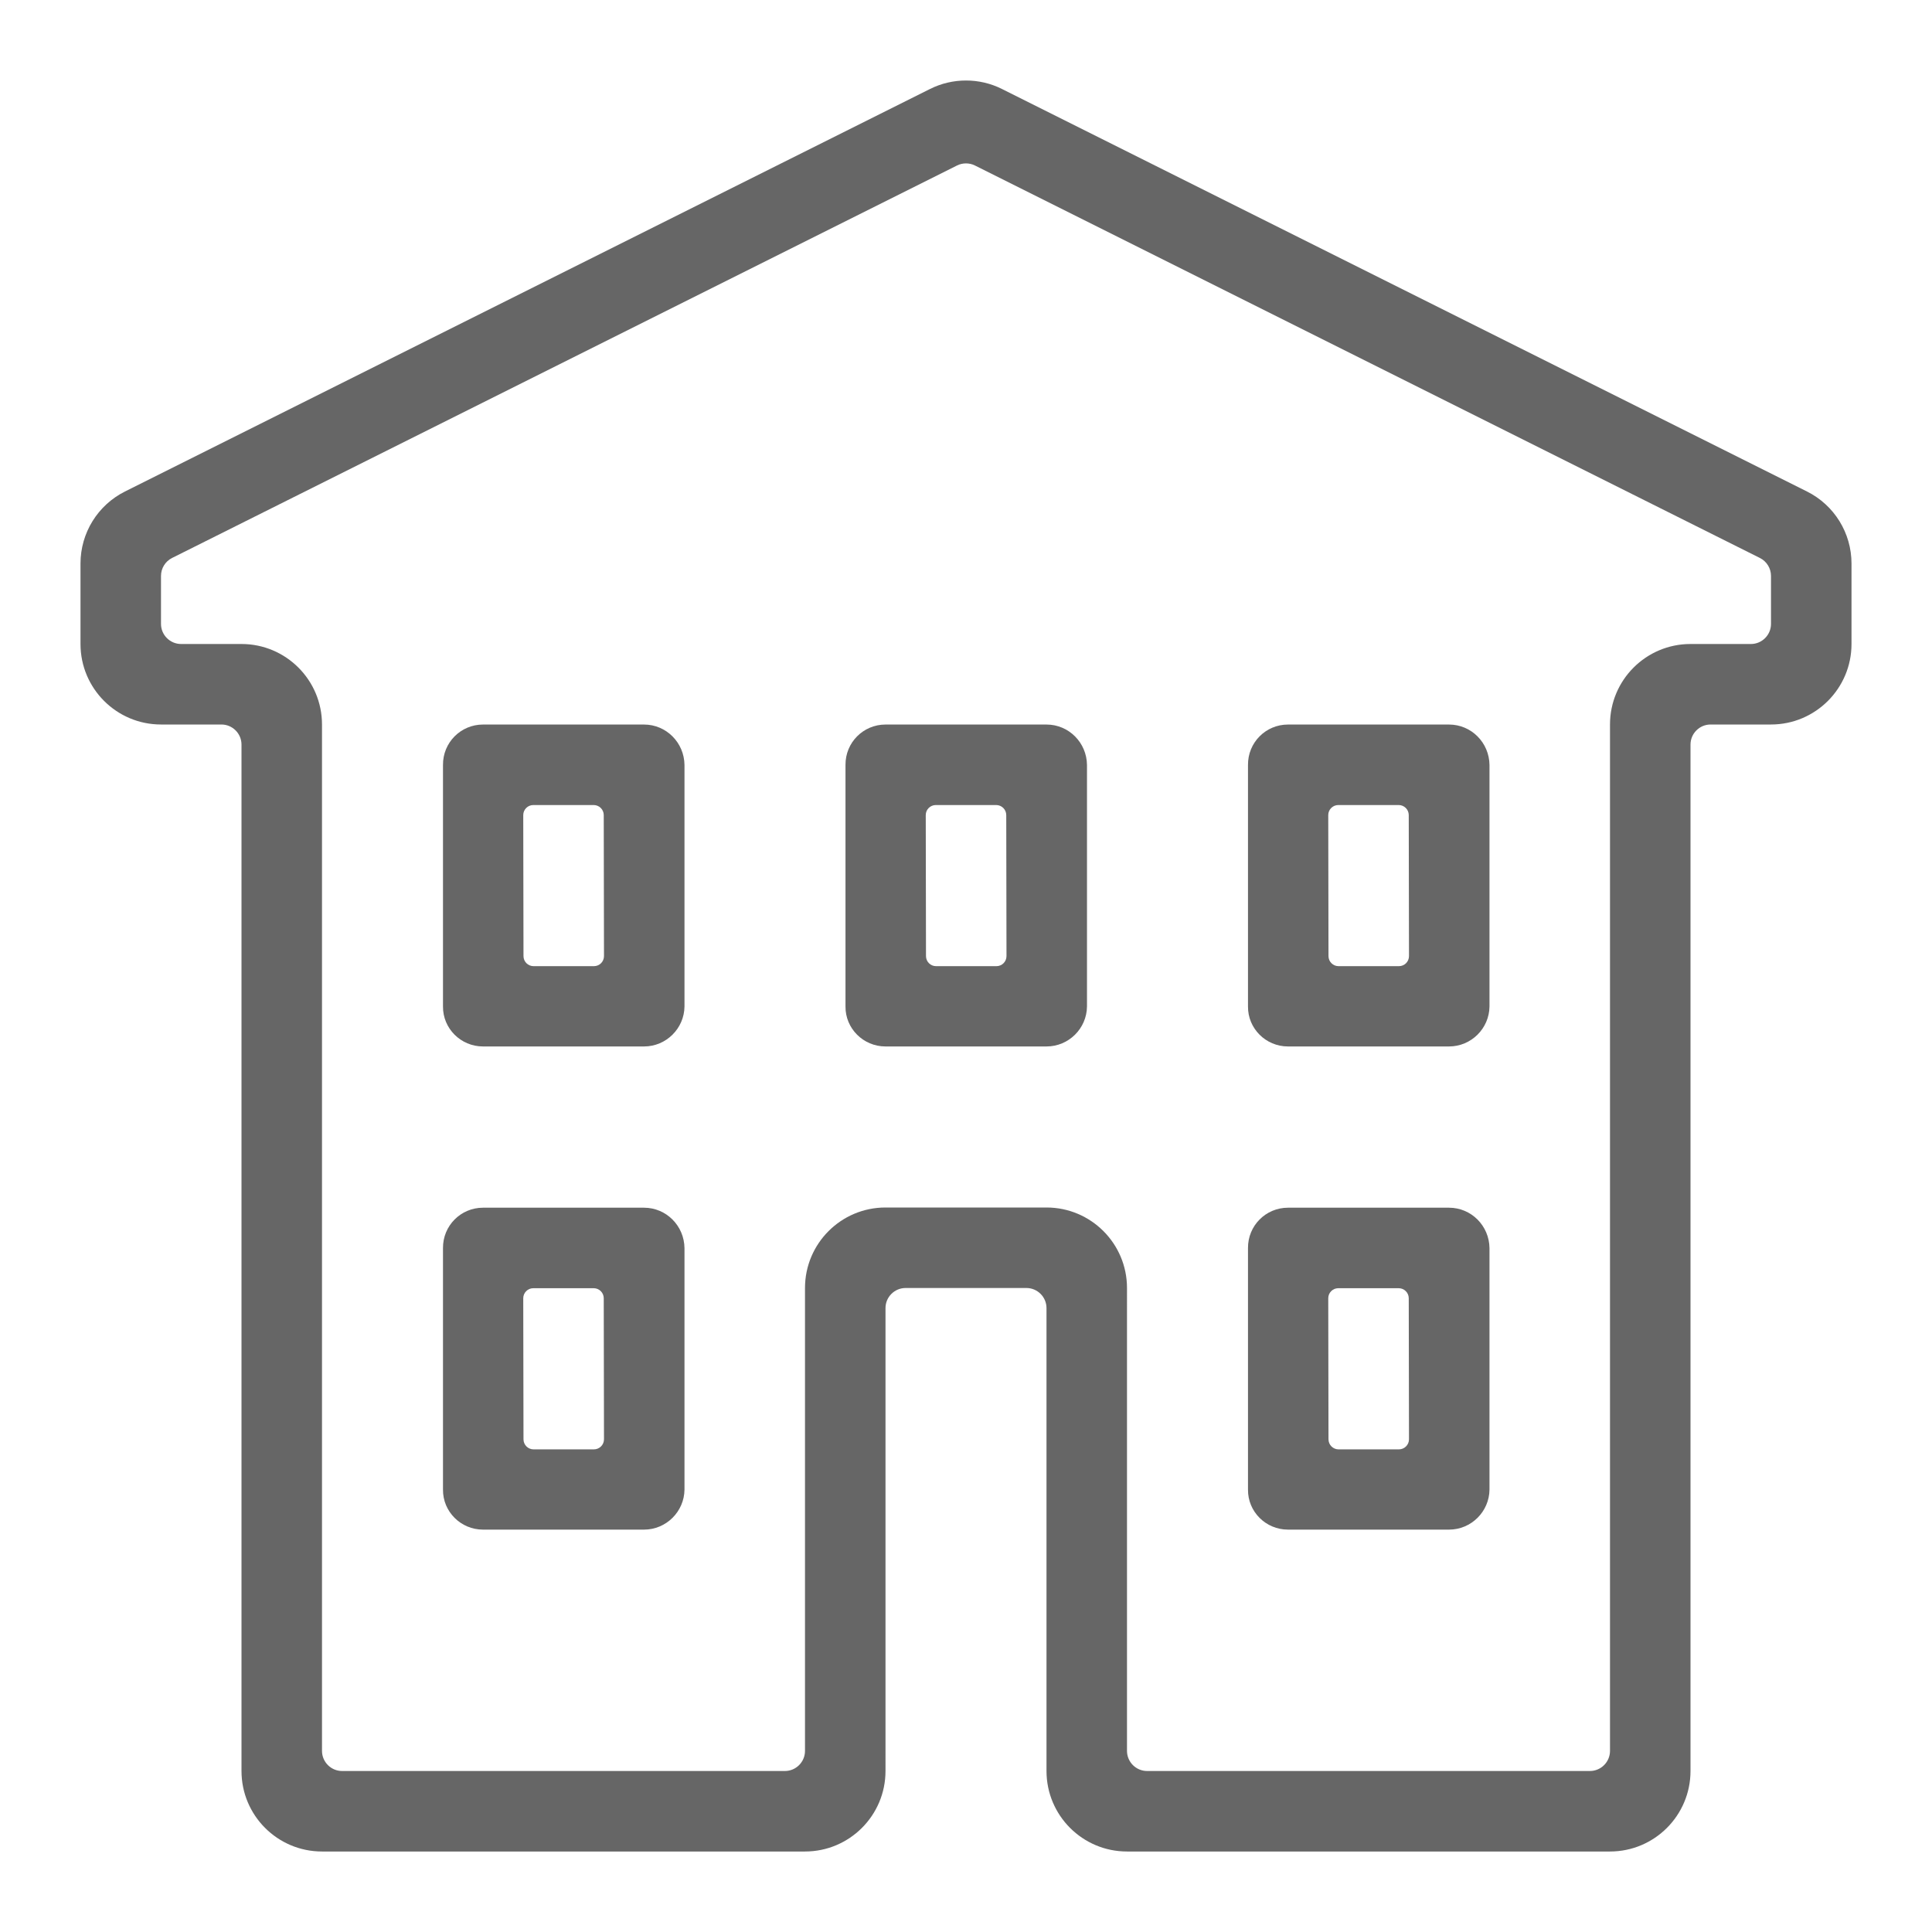
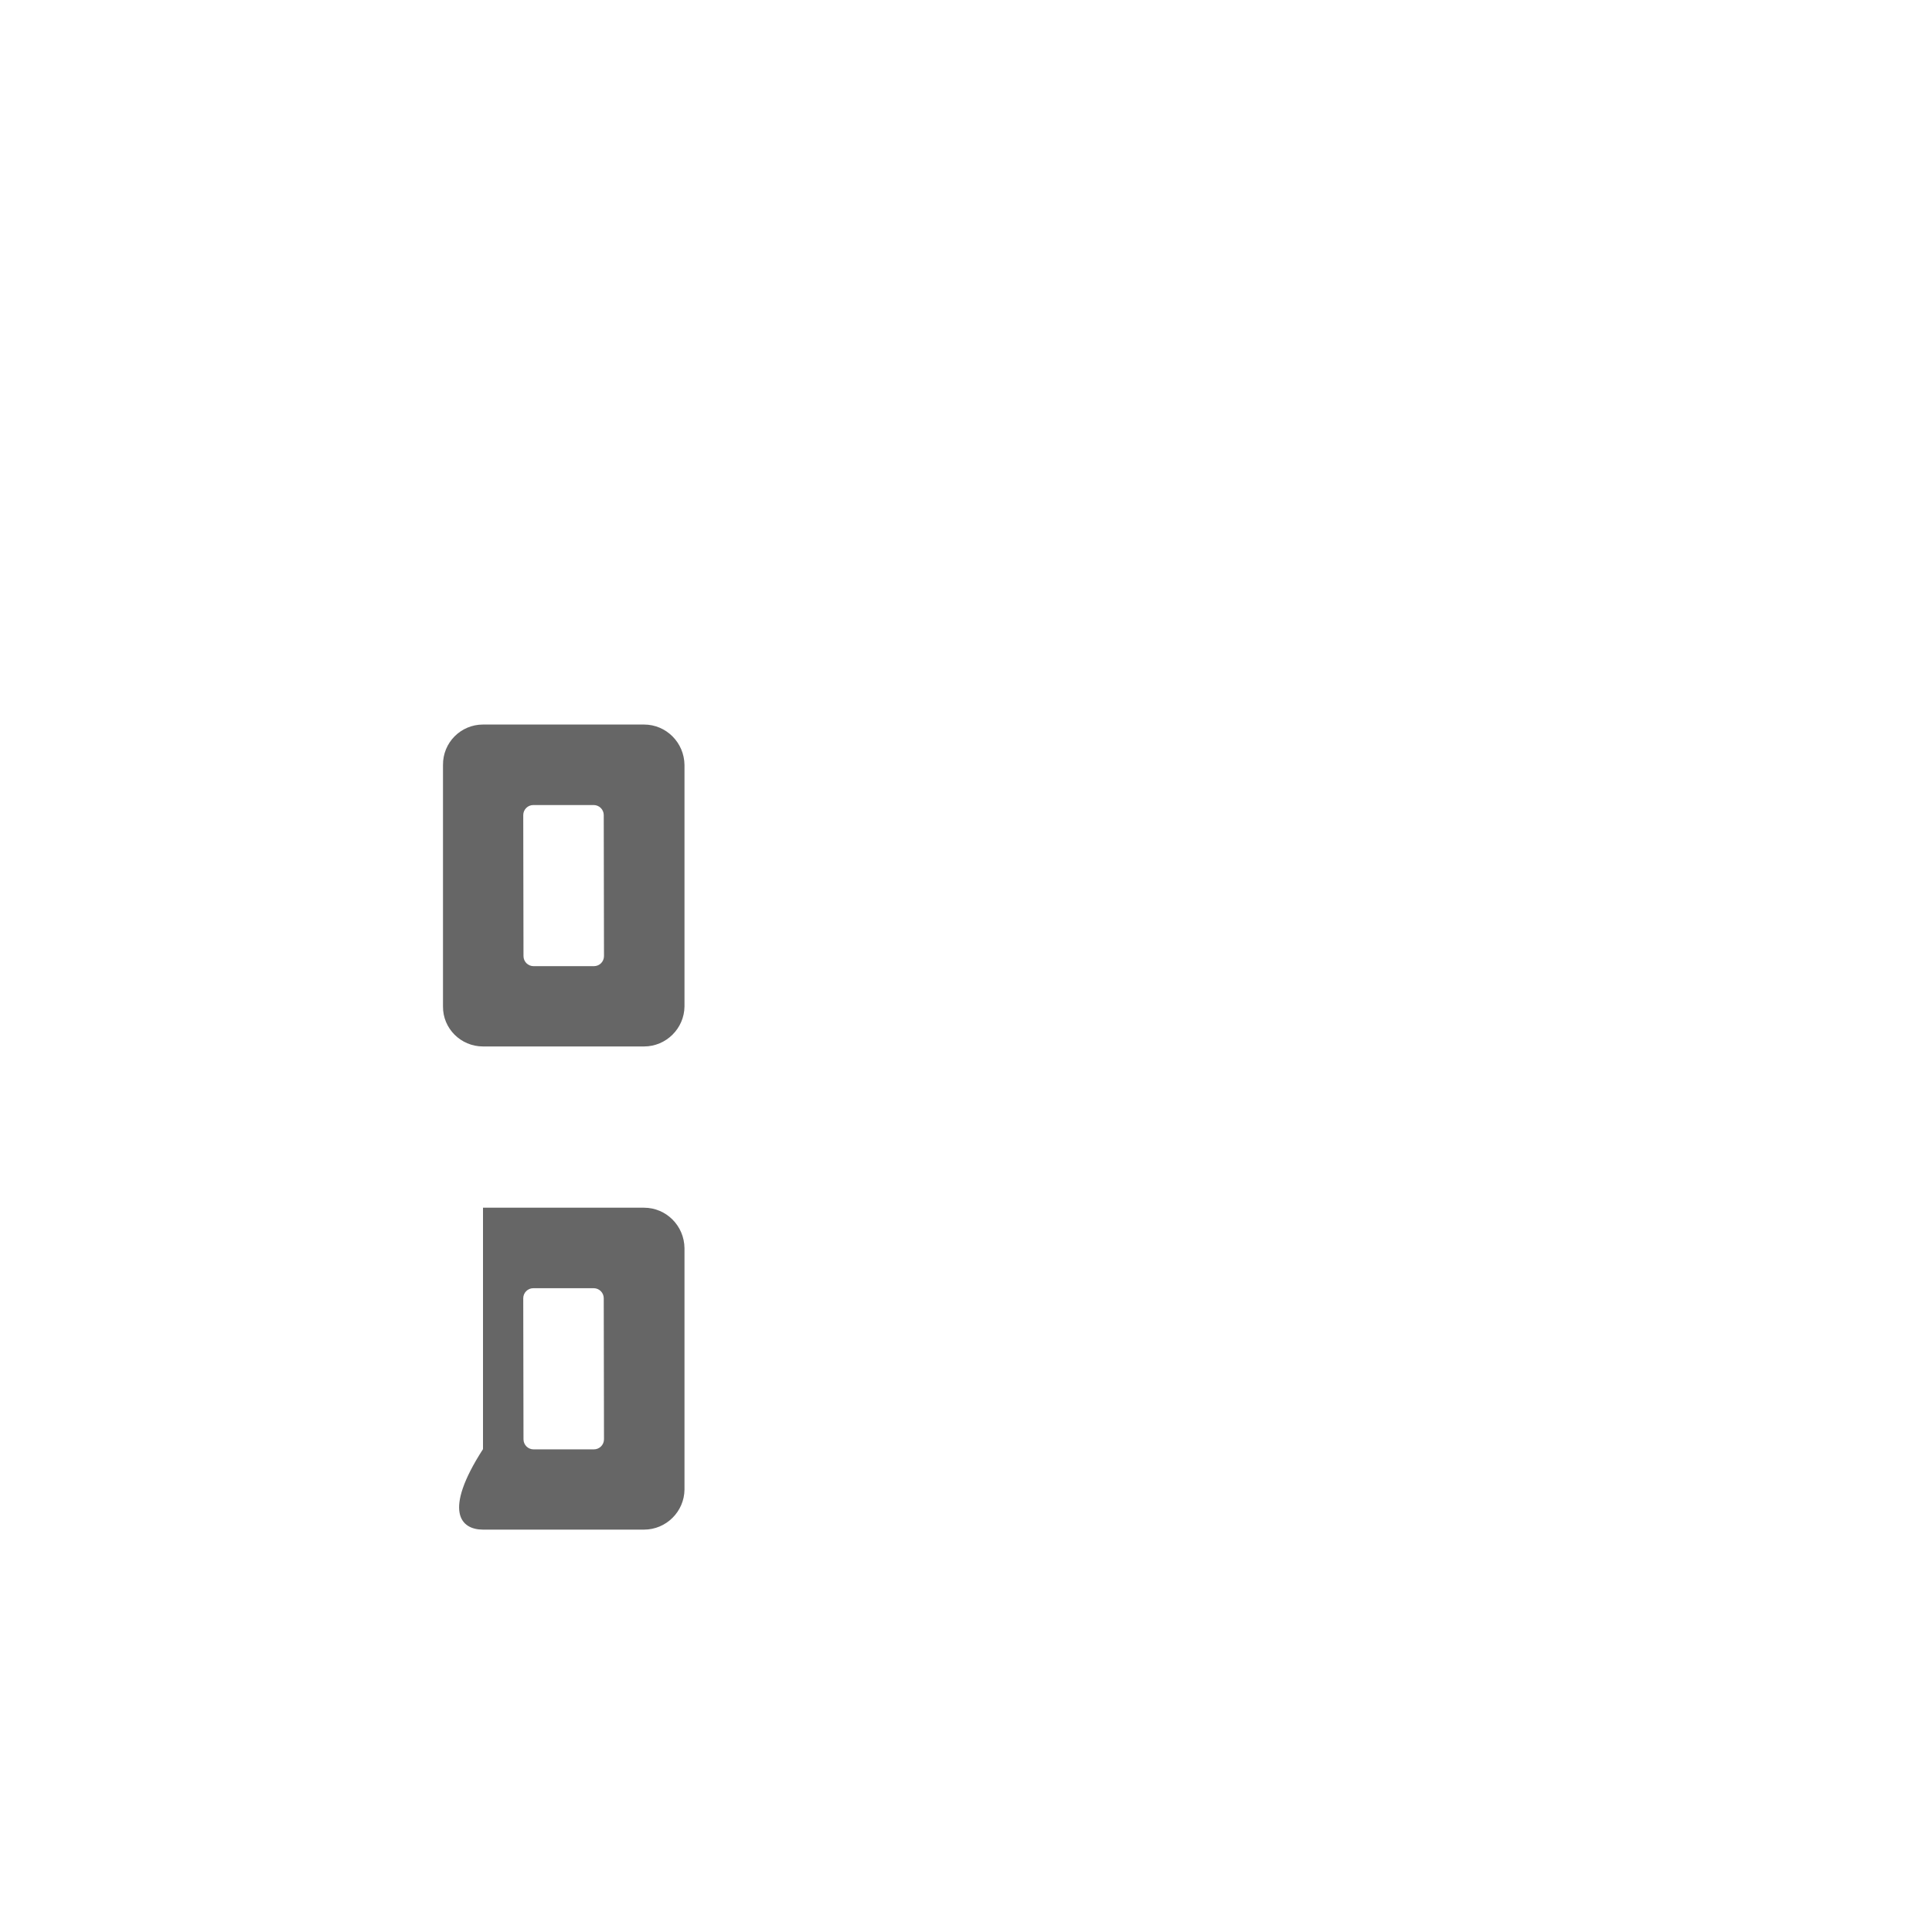
<svg xmlns="http://www.w3.org/2000/svg" version="1.1" x="0px" y="0px" viewBox="0 0 48 48" enable-background="new 0 0 48 48" xml:space="preserve">
  <g id="Grid">
</g>
  <g id="Icon">
    <g>
-       <path fill="#666666" d="M44.894,12.211l-20-10C24.613,2.07,24.307,2,24,2c-0.307,0-0.613,0.07-0.895,0.211l-20,10    C2.428,12.55,2,13.242,2,14v2c0,1.104,0.895,2,2,2h1.5C5.776,18,6,18.224,6,18.5V44c0,1.104,0.895,2,2,2h12c1.104,0,2-0.896,2-2    V32.5c0-0.276,0.224-0.5,0.5-0.5h3c0.276,0,0.5,0.224,0.5,0.5V44c0,1.104,0.895,2,2,2h12c1.104,0,2-0.896,2-2V18.5    c0-0.276,0.224-0.5,0.5-0.5H44c1.104,0,2-0.896,2-2v-2C46,13.242,45.572,12.55,44.894,12.211z M44,15.5c0,0.276-0.224,0.5-0.5,0.5    H42c-1.105,0-2,0.896-2,2v25.5c0,0.276-0.224,0.5-0.5,0.5h-11c-0.276,0-0.5-0.224-0.5-0.5V32c0-1.104-0.896-2-2-2h-4    c-1.105,0-2,0.896-2,2v11.5c0,0.276-0.224,0.5-0.5,0.5h-11C8.224,44,8,43.776,8,43.5V18c0-1.104-0.896-2-2-2H4.5    C4.224,16,4,15.776,4,15.5v-1.191c0-0.189,0.107-0.363,0.276-0.447l19.5-9.75c0.141-0.07,0.307-0.07,0.447,0l19.5,9.75    C43.893,13.946,44,14.12,44,14.309V15.5z" />
-       <path fill="#666666" d="M26,18.001h-4c-0.552,0-1,0.448-0.994,1.006v5.998C21,25.551,21.448,25.999,22,25.999h4    c0.553,0,1-0.448,1.006-0.994v-5.998C27,18.449,26.553,18.001,26,18.001z M24.756,24.004h-1.5c-0.138,0-0.25-0.112-0.25-0.25    L23,20.251c0-0.138,0.112-0.25,0.25-0.25h1.5c0.138,0,0.25,0.112,0.25,0.25l0.006,3.503    C25.006,23.893,24.894,24.004,24.756,24.004z" />
      <path fill="#666666" d="M16,18.001h-4c-0.552,0-1,0.448-0.994,1.006v5.998C11,25.551,11.448,25.999,12,25.999h4    c0.552,0,1-0.448,1.006-0.994v-5.998C17,18.449,16.552,18.001,16,18.001z M14.756,24.004h-1.5c-0.138,0-0.25-0.112-0.25-0.25    L13,20.251c0-0.138,0.112-0.25,0.25-0.25h1.5c0.138,0,0.25,0.112,0.25,0.25l0.006,3.503    C15.006,23.893,14.894,24.004,14.756,24.004z" />
-       <path fill="#666666" d="M36,18.001h-4c-0.553,0-1,0.448-0.994,1.006v5.998C31,25.551,31.447,25.999,32,25.999h4    c0.553,0,1-0.448,1.006-0.994v-5.998C37,18.449,36.553,18.001,36,18.001z M34.756,24.004h-1.5c-0.138,0-0.25-0.112-0.25-0.25    L33,20.251c0-0.138,0.112-0.25,0.25-0.25h1.5c0.138,0,0.25,0.112,0.25,0.25l0.006,3.503    C35.006,23.893,34.894,24.004,34.756,24.004z" />
-       <path fill="#666666" d="M16,30.005h-4c-0.552,0-1,0.448-0.994,1.006v5.998C11,37.555,11.448,38.003,12,38.003h4    c0.552,0,1-0.448,1.006-0.994v-5.998C17,30.453,16.552,30.005,16,30.005z M14.756,36.009h-1.5c-0.138,0-0.25-0.112-0.25-0.25    L13,32.255c0-0.138,0.112-0.25,0.25-0.25h1.5c0.138,0,0.25,0.112,0.25,0.25l0.006,3.504    C15.006,35.896,14.894,36.009,14.756,36.009z" />
-       <path fill="#666666" d="M36,30.005h-4c-0.553,0-1,0.448-0.994,1.006v5.998C31,37.555,31.447,38.003,32,38.003h4    c0.553,0,1-0.448,1.006-0.994v-5.998C37,30.453,36.553,30.005,36,30.005z M34.756,36.009h-1.5c-0.138,0-0.25-0.112-0.25-0.25    L33,32.255c0-0.138,0.112-0.25,0.25-0.25h1.5c0.138,0,0.25,0.112,0.25,0.25l0.006,3.504    C35.006,35.896,34.894,36.009,34.756,36.009z" />
+       <path fill="#666666" d="M16,30.005h-4v5.998C11,37.555,11.448,38.003,12,38.003h4    c0.552,0,1-0.448,1.006-0.994v-5.998C17,30.453,16.552,30.005,16,30.005z M14.756,36.009h-1.5c-0.138,0-0.25-0.112-0.25-0.25    L13,32.255c0-0.138,0.112-0.25,0.25-0.25h1.5c0.138,0,0.25,0.112,0.25,0.25l0.006,3.504    C15.006,35.896,14.894,36.009,14.756,36.009z" />
    </g>
  </g>
</svg>